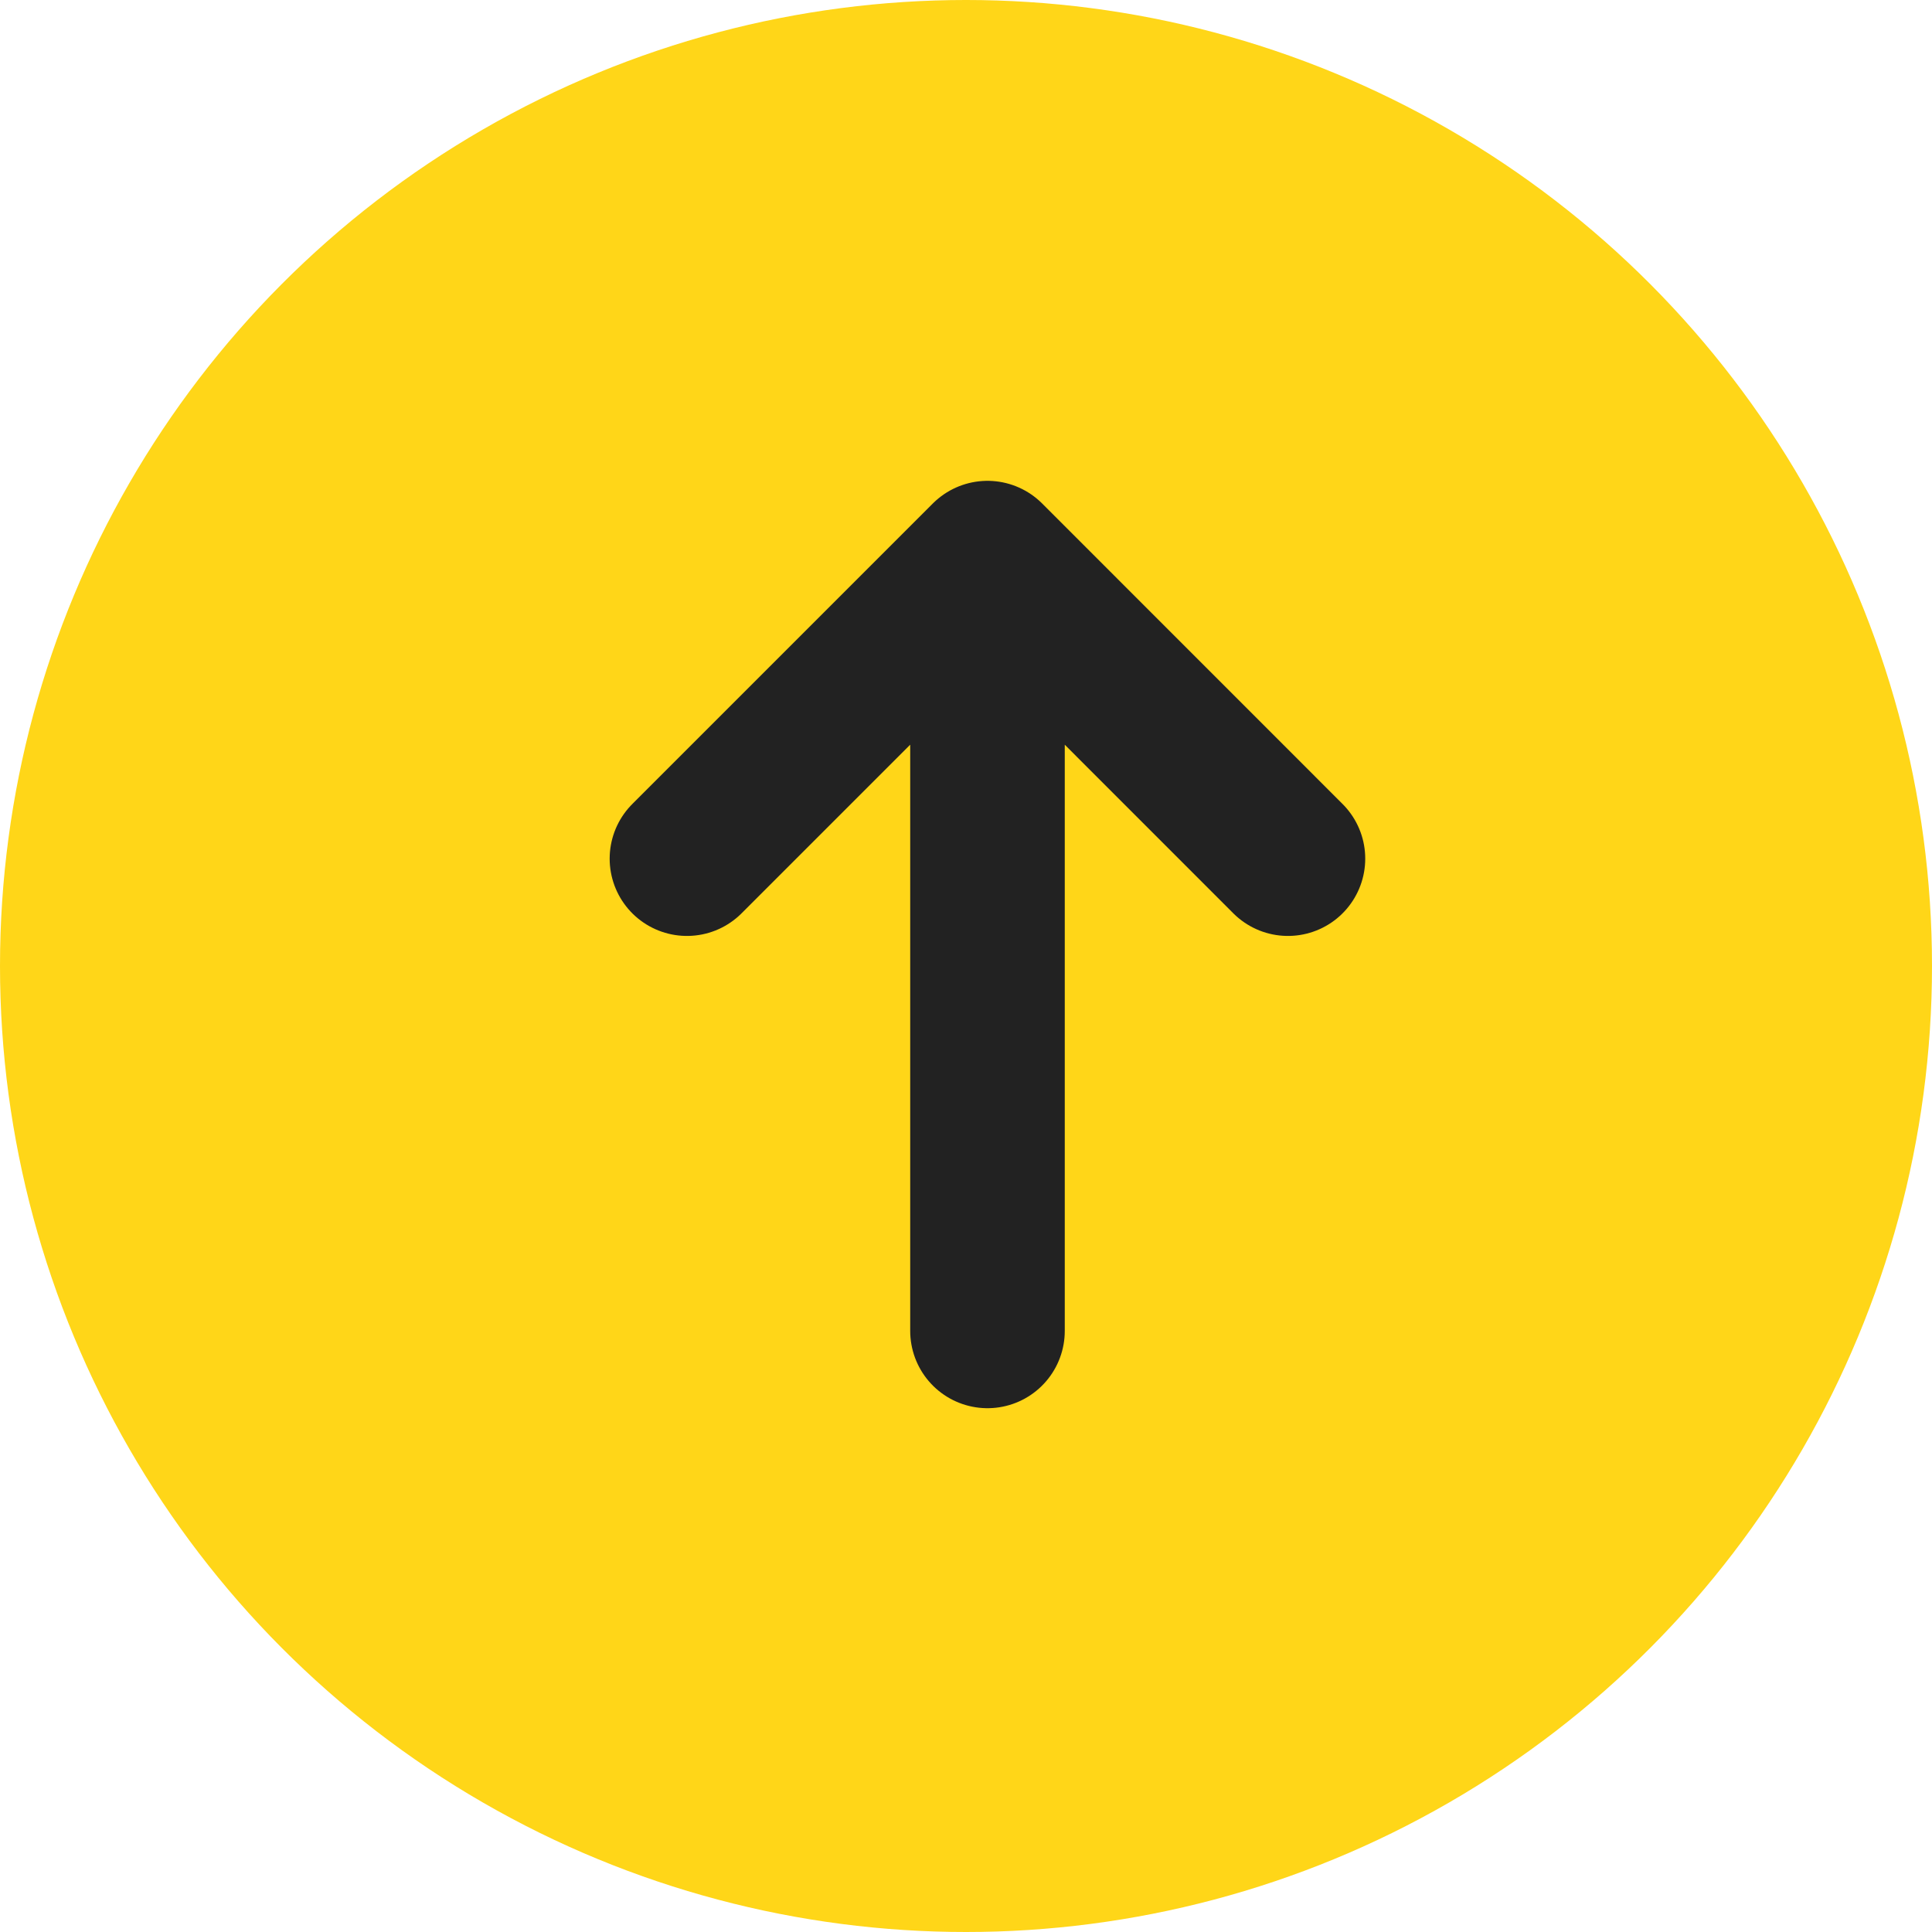
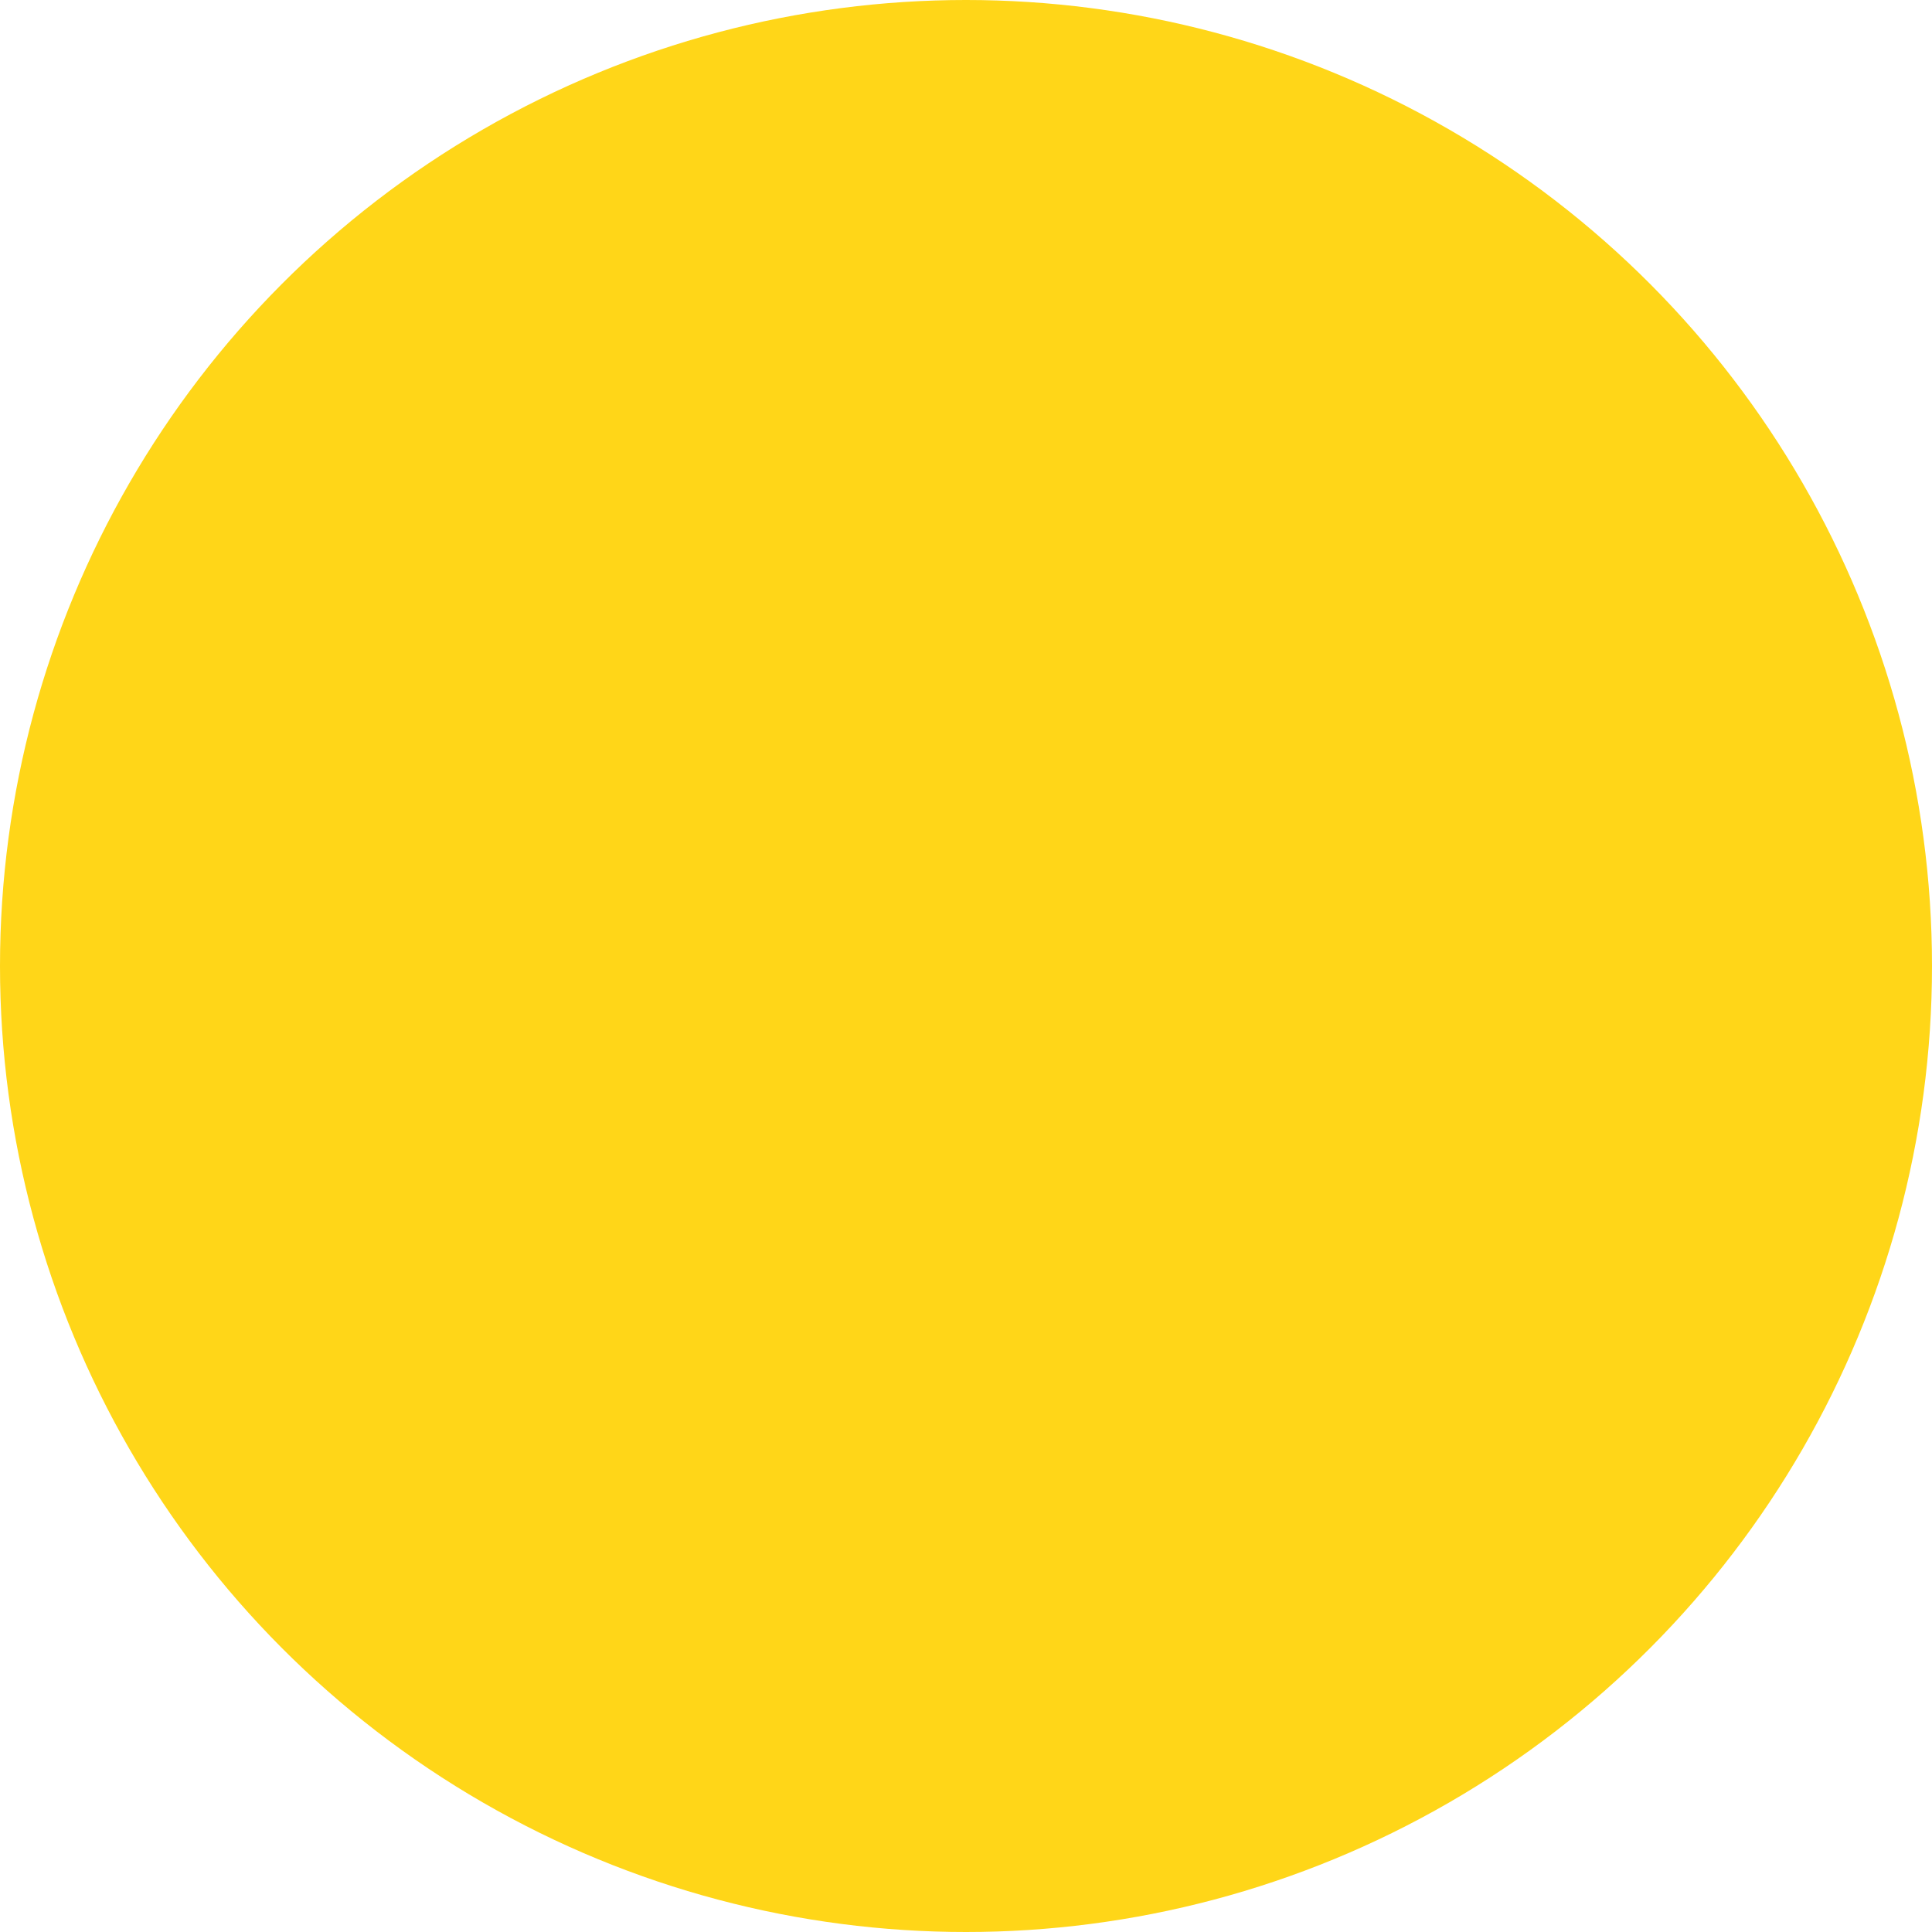
<svg xmlns="http://www.w3.org/2000/svg" width="25" height="25" viewBox="0 0 25 25" fill="none">
  <circle cx="12.5" cy="12.5" r="12.5" fill="#FFD618" />
  <g clip-path="url(#clip0_391_1059)">
    <path d="M8.889 11.111L12.778 7.222M12.778 7.222L16.666 11.111M12.778 7.222V17.222" stroke="#222222" stroke-width="2" stroke-linecap="round" stroke-linejoin="round" />
  </g>
  <defs>
    <clipPath id="clip0_391_1059">
-       <rect width="13.333" height="13.333" fill="white" transform="translate(6.111 5)" />
-     </clipPath>
+       </clipPath>
  </defs>
</svg>